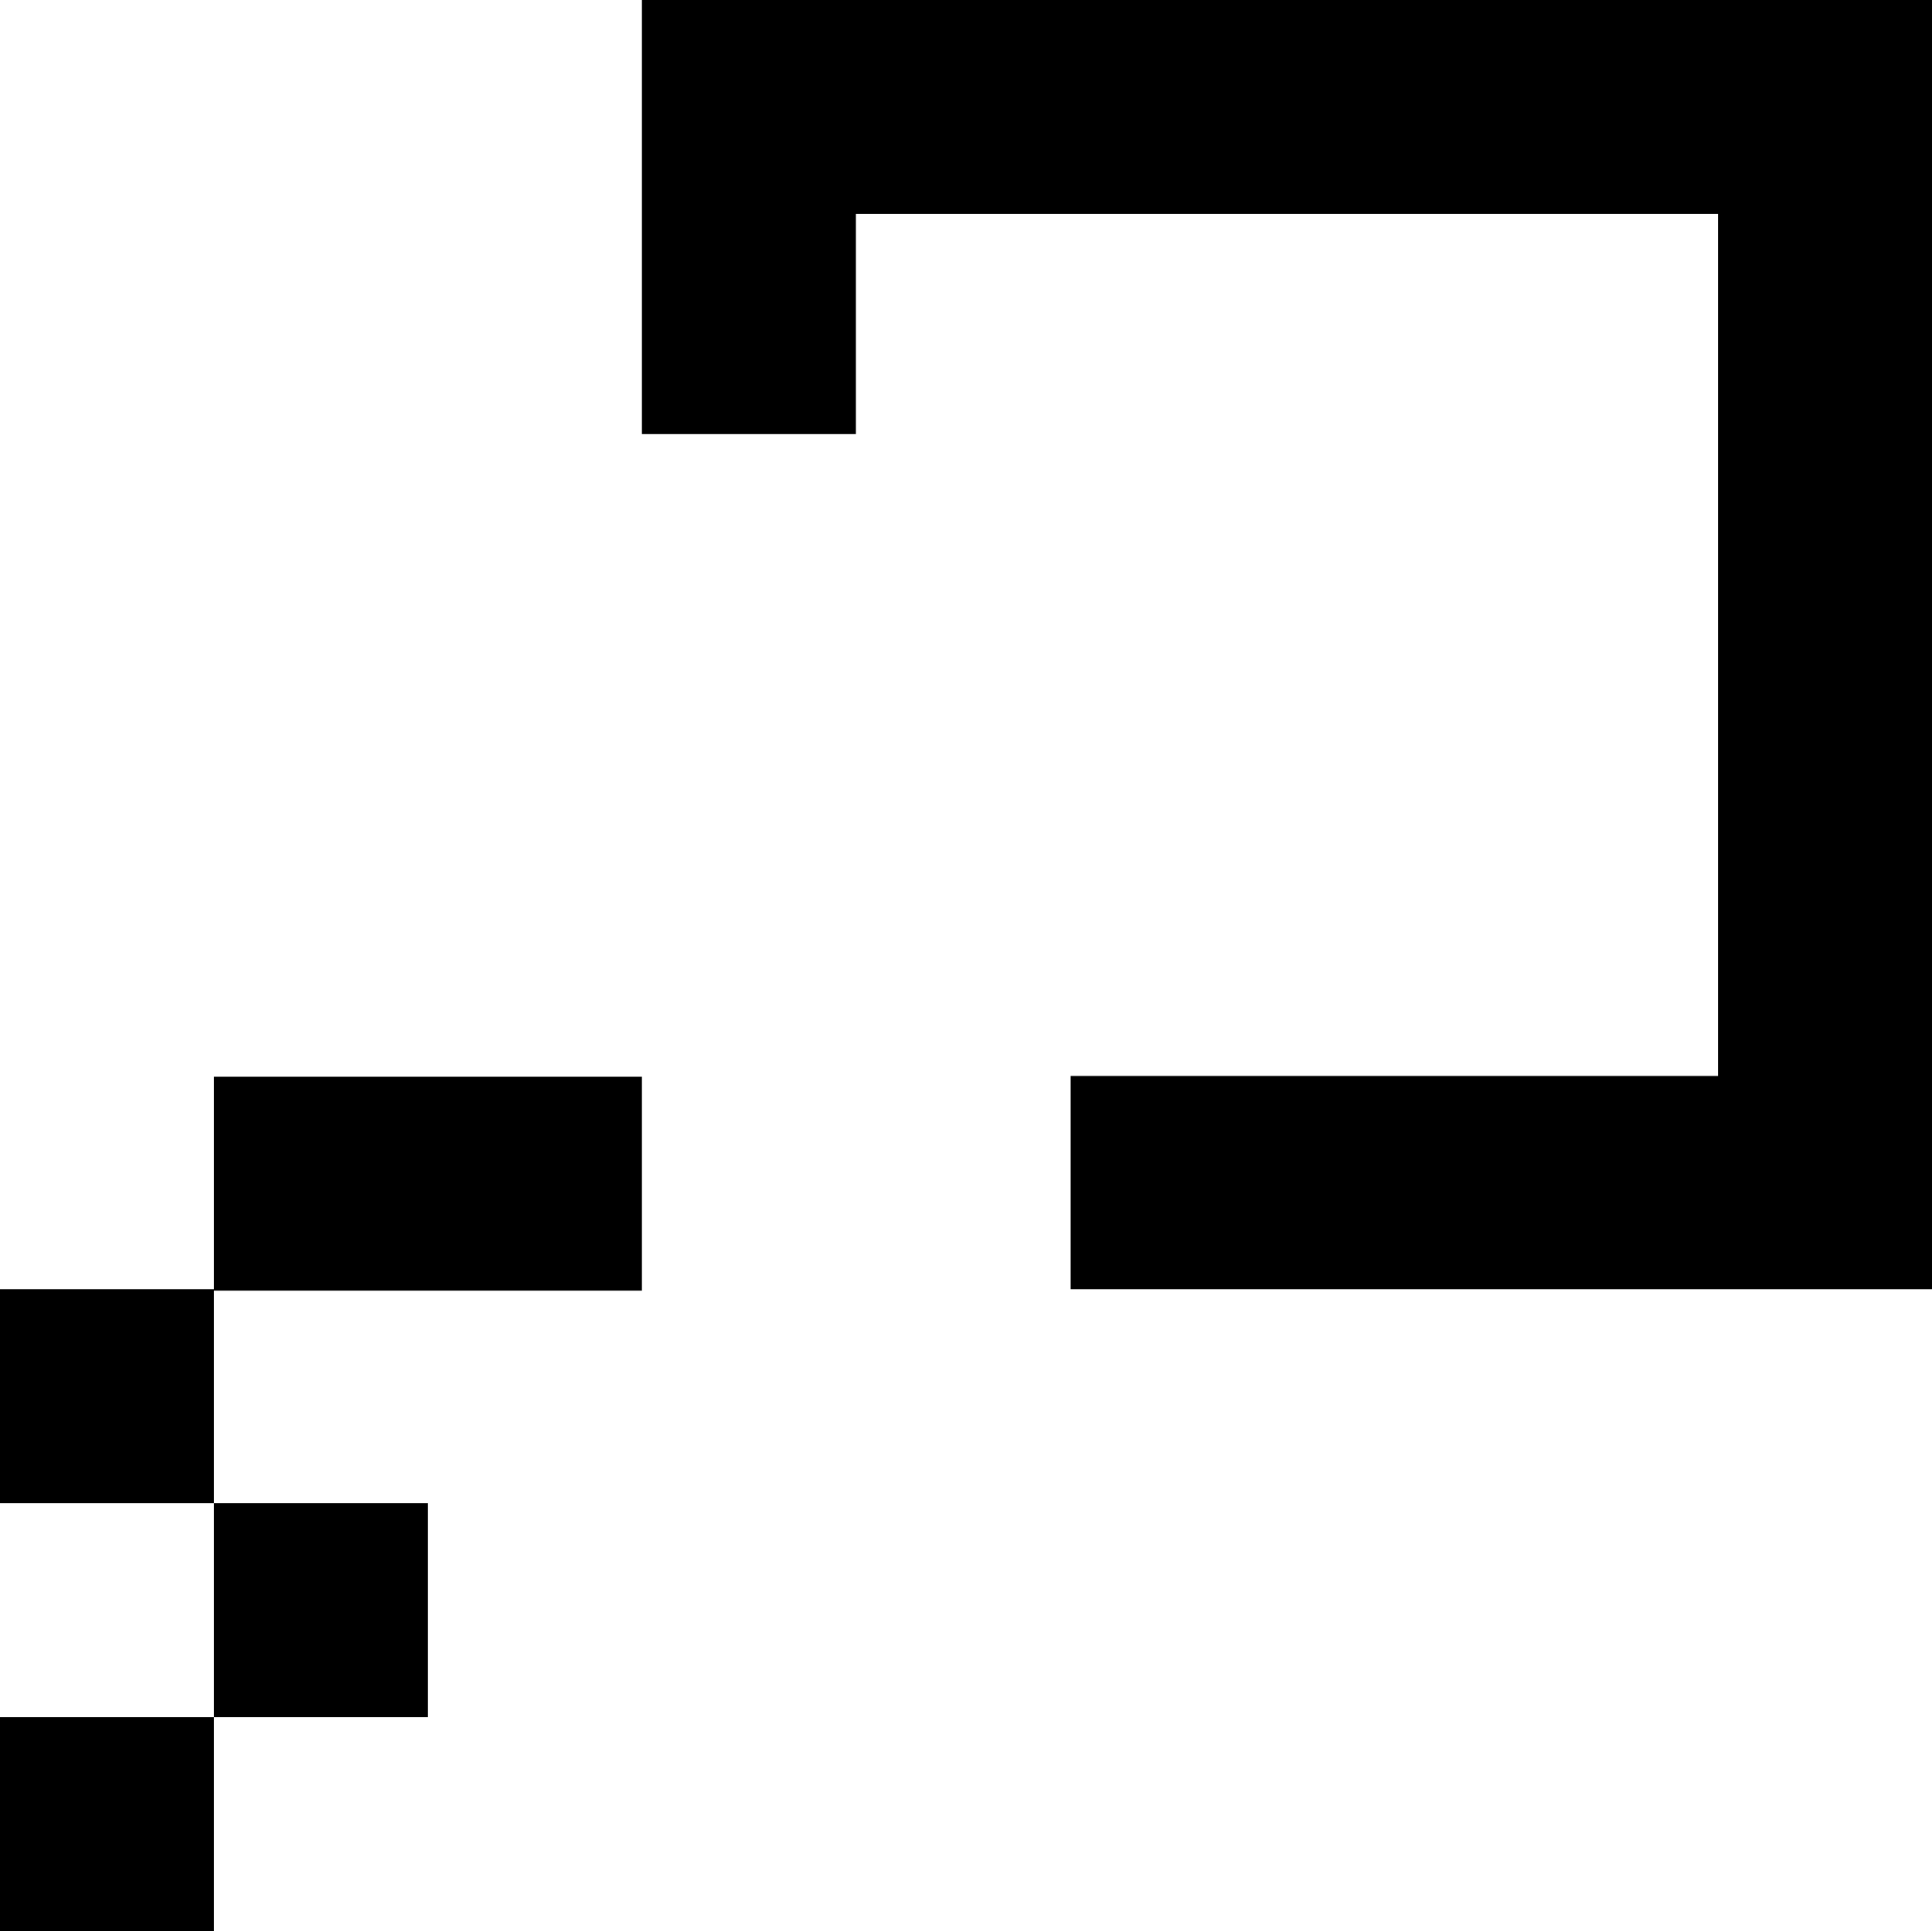
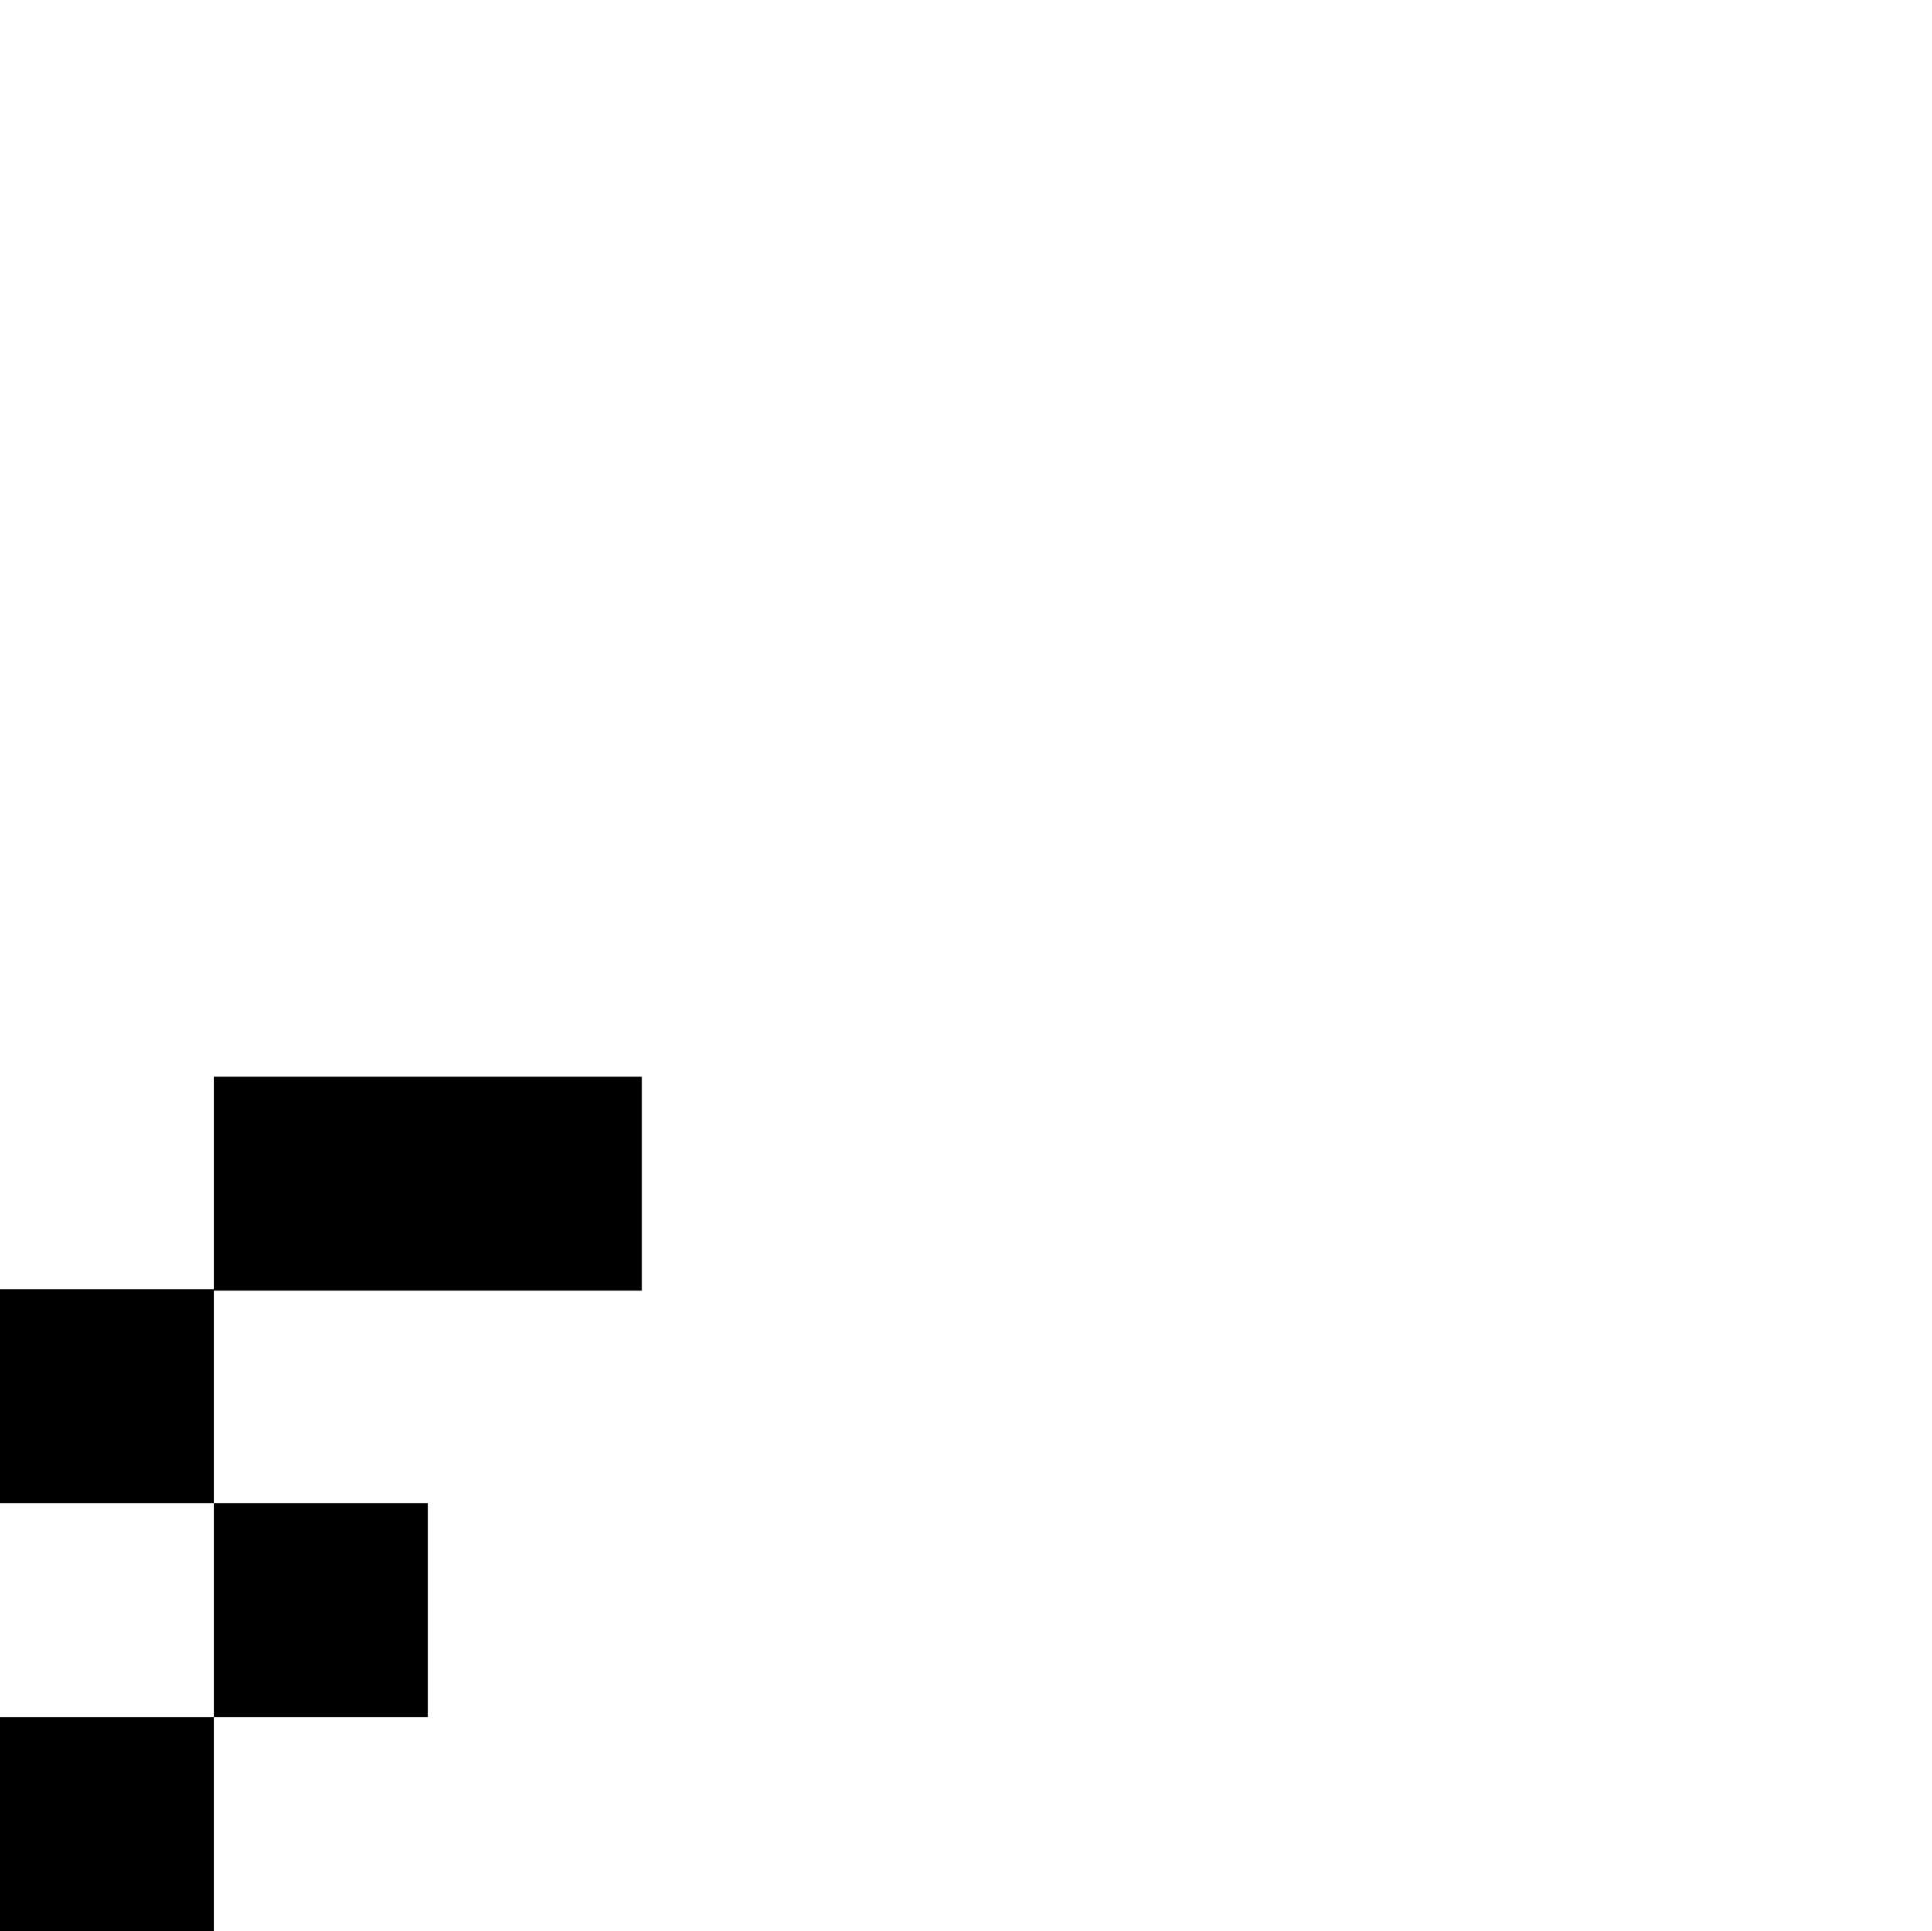
<svg xmlns="http://www.w3.org/2000/svg" version="1.1" id="Layer_1" x="0px" y="0px" viewBox="0 0 249.2 249.1" style="enable-background:new 0 0 249.2 249.1;" xml:space="preserve">
  <style type="text/css">
	.st0{fill:#000000;}
</style>
-   <polygon class="st0" points="82.8,0 82.8,56 110.4,56 110.4,27.6 221.6,27.6 221.6,138.8 138.1,138.8 138.1,166.3 249.2,166.3  249.2,0 " />
  <polygon class="st0" points="55.2,138.9 27.6,138.9 27.6,166.3 0,166.3 0,193.9 27.6,193.9 27.6,221.5 0,221.5 0,249.1 27.6,249.1  27.6,221.5 55.2,221.5 55.2,193.9 27.6,193.9 27.6,166.5 55.2,166.5 82.8,166.5 82.8,138.9 " />
</svg>